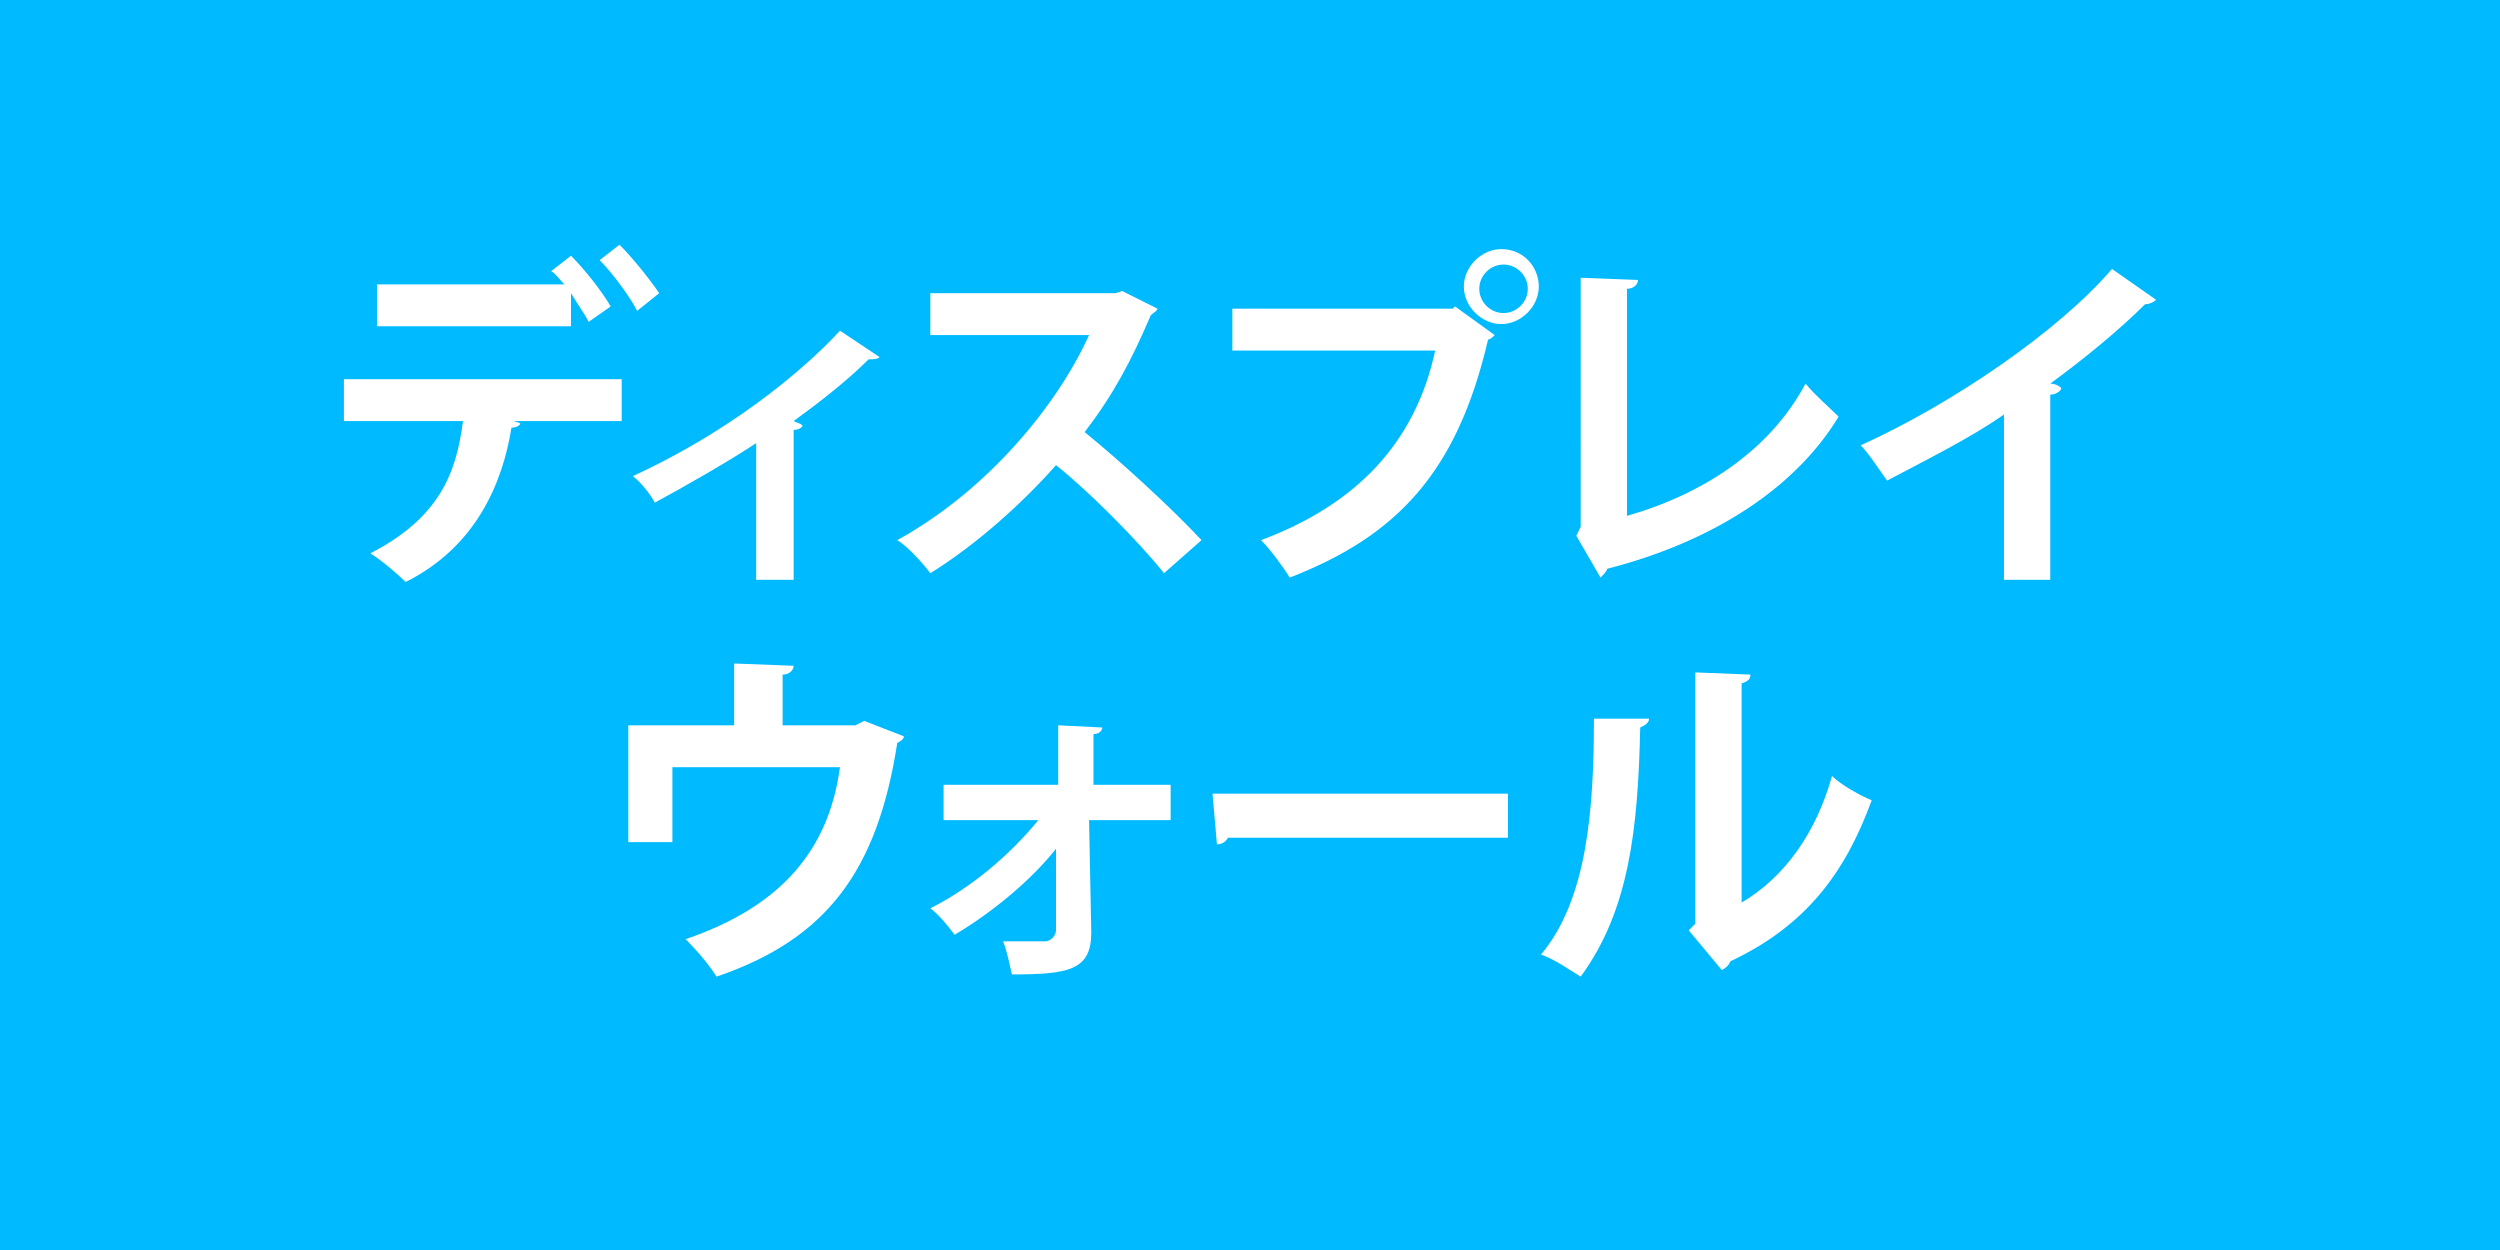
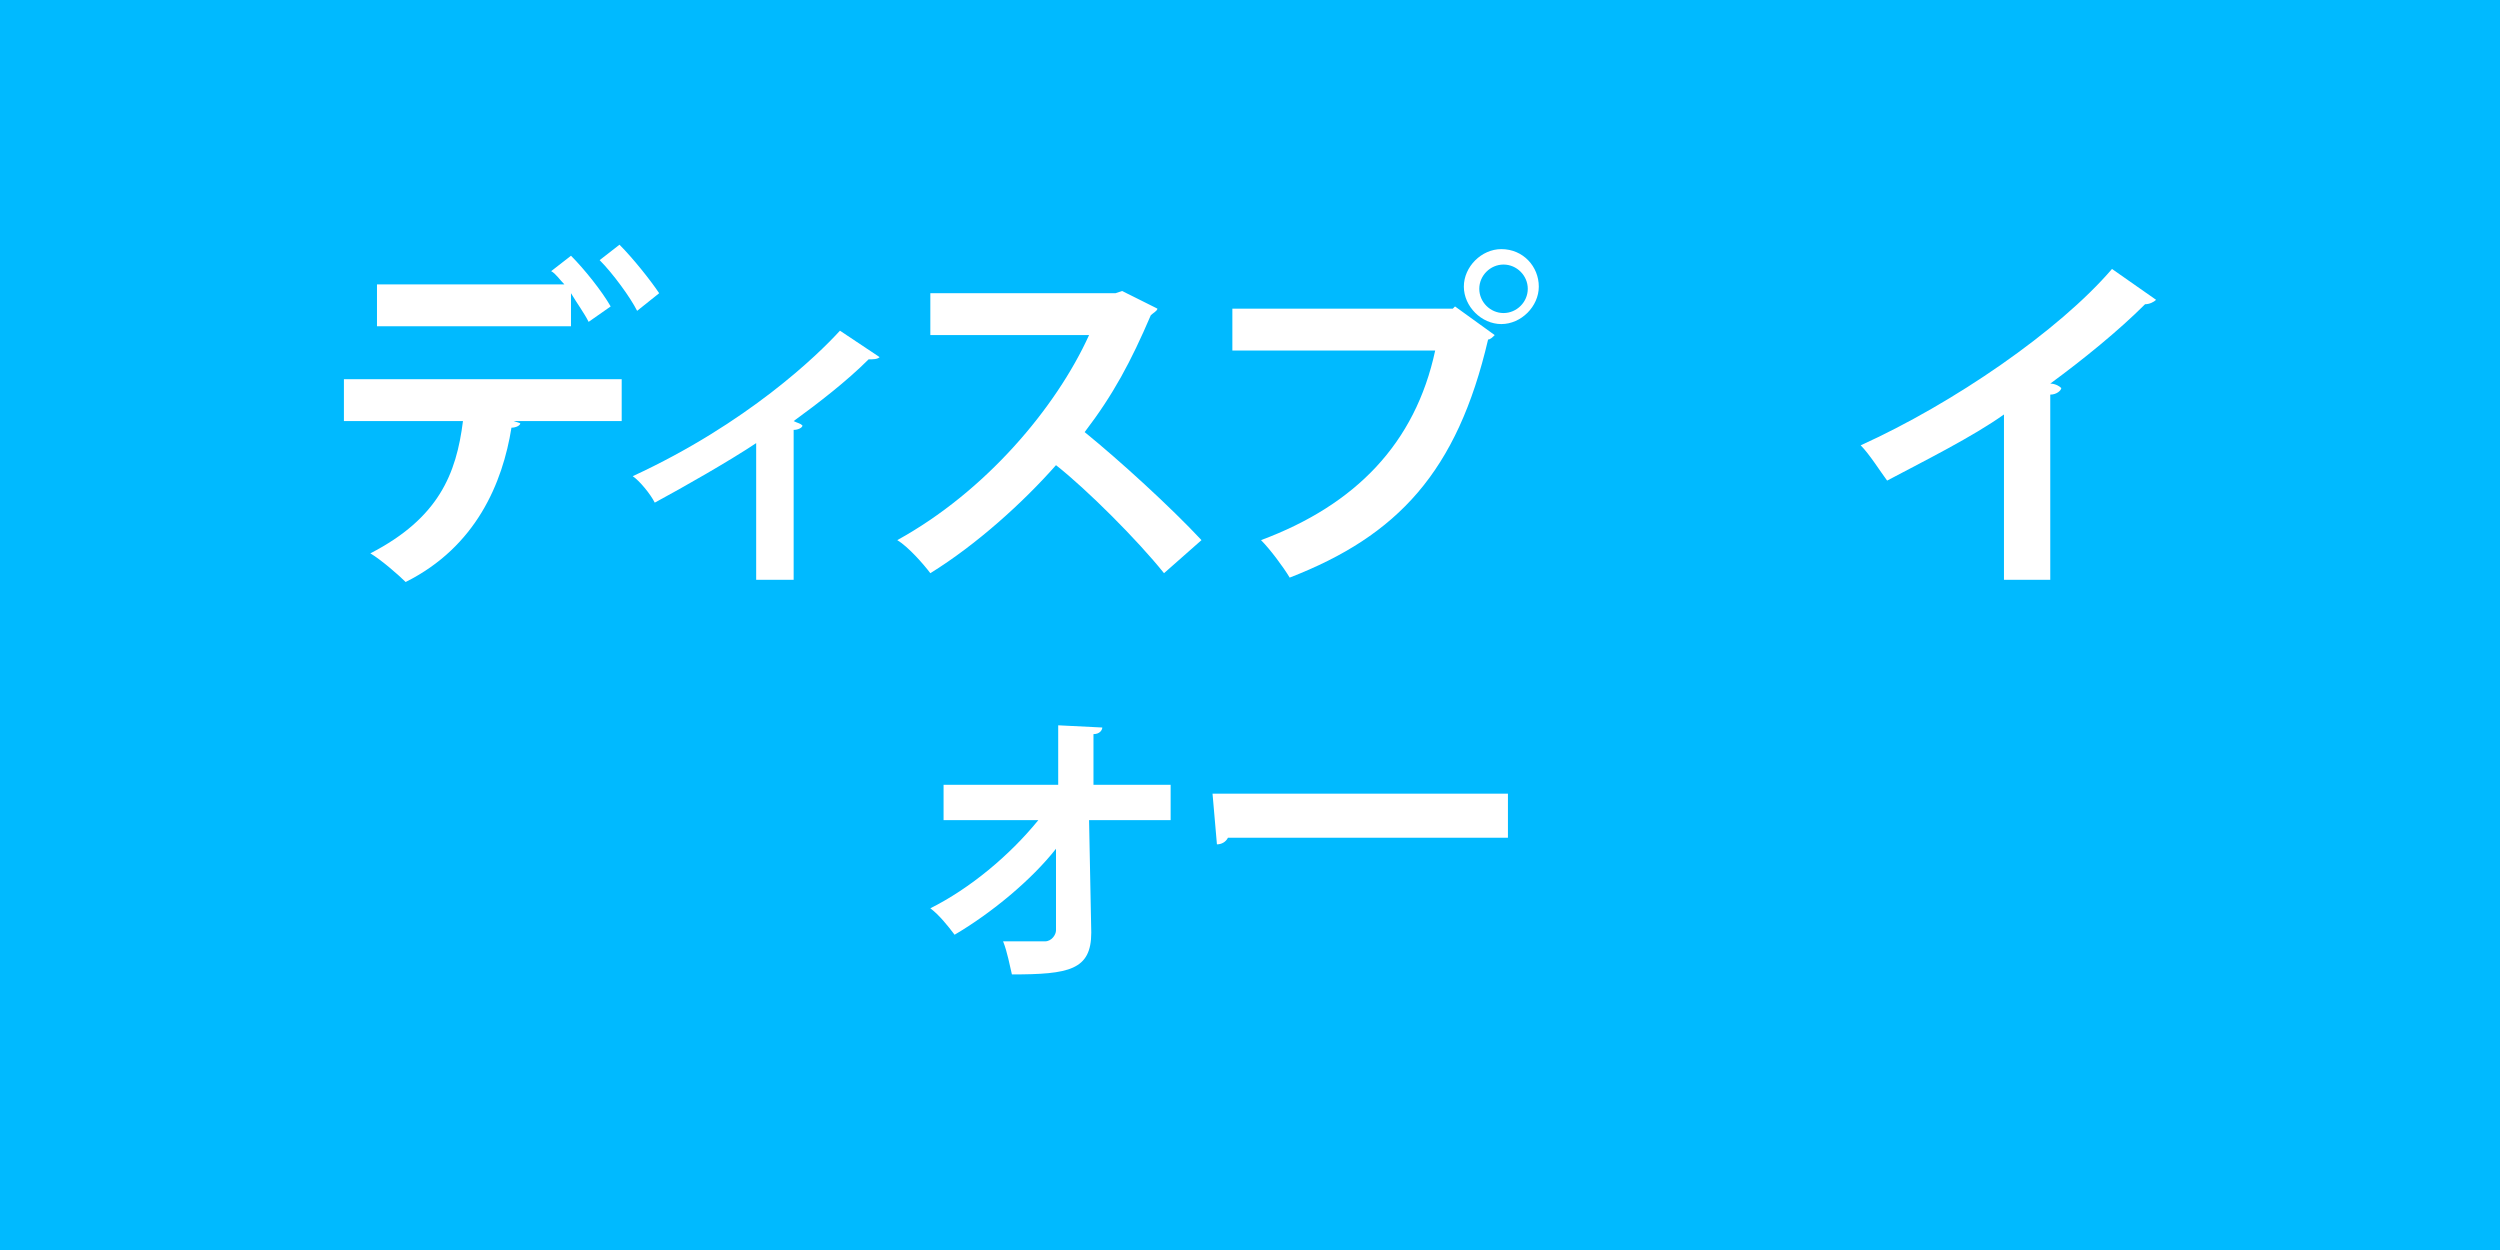
<svg xmlns="http://www.w3.org/2000/svg" version="1.1" id="レイヤー_1" x="0px" y="0px" viewBox="0 0 113.4 56.7" style="enable-background:new 0 0 113.4 56.7;" xml:space="preserve">
  <style type="text/css">
	.st0{fill:#00BAFF;}
	.st1{fill:#FFFFFF;}
</style>
  <rect y="0" class="st0" width="113.4" height="56.7" />
  <g>
    <path class="st1" d="M15.6,19.1v-1.9h12.6v1.9h-4.9l0.3,0.1c0,0.1-0.2,0.2-0.4,0.2c-0.4,2.5-1.6,5.4-4.8,7c-0.3-0.3-1.1-1-1.6-1.3   c3.1-1.6,3.9-3.6,4.2-6H15.6z M26.7,14.6c-0.2-0.4-0.5-0.8-0.8-1.3v1.5h-8.8v-1.9h8.5c-0.2-0.2-0.4-0.5-0.6-0.6l0.9-0.7   c0.6,0.6,1.4,1.6,1.8,2.3L26.7,14.6z M28.9,14.1c-0.3-0.6-1.1-1.7-1.7-2.3l0.9-0.7c0.6,0.6,1.4,1.6,1.8,2.2L28.9,14.1z" />
    <path class="st1" d="M39.9,16.2c-0.1,0.1-0.3,0.1-0.5,0.1c-1,1-2.3,2-3.4,2.8c0.2,0.1,0.3,0.1,0.4,0.2c0,0.1-0.2,0.2-0.4,0.2v6.8   h-1.7v-6.2c-1.2,0.8-3.3,2-4.6,2.7c-0.2-0.4-0.7-1-1-1.2c5.2-2.4,8.4-5.5,9.4-6.6L39.9,16.2z" />
    <path class="st1" d="M52.5,14c0,0.1-0.2,0.2-0.3,0.3c-0.9,2.1-1.7,3.6-3,5.3c1.6,1.3,3.9,3.4,5.3,4.9L52.8,26   c-1.2-1.5-3.5-3.8-4.9-4.9c-1.5,1.7-3.6,3.6-5.7,4.9c-0.3-0.4-1-1.2-1.5-1.5c4-2.2,7.2-6,8.7-9.3h-7.2v-1.9h8.4l0.3-0.1L52.5,14z" />
    <path class="st1" d="M55.9,14h10l0.1-0.1l1.8,1.3c-0.1,0.1-0.2,0.2-0.3,0.2c-1.4,6-4.1,8.9-9,10.8c-0.3-0.5-0.9-1.3-1.3-1.7   c4.3-1.6,7-4.4,7.9-8.6h-9.2V14z M68.1,11.3c1,0,1.7,0.8,1.7,1.7c0,0.9-0.8,1.7-1.7,1.7c-0.9,0-1.7-0.8-1.7-1.7   C66.4,12.1,67.2,11.3,68.1,11.3z M69.3,13.1c0-0.6-0.5-1.1-1.1-1.1c-0.6,0-1.1,0.5-1.1,1.1c0,0.6,0.5,1.1,1.1,1.1   C68.8,14.2,69.3,13.7,69.3,13.1z" />
-     <path class="st1" d="M73.8,23.4c3.5-1,6.5-3,8.1-6c0.4,0.5,1.1,1.1,1.5,1.5c-2,3.3-5.8,5.7-10.5,6.9c0,0.1-0.2,0.3-0.3,0.4   l-1.1-1.9l0.2-0.4V12.6l2.6,0.1c0,0.2-0.2,0.4-0.5,0.4V23.4z" />
    <path class="st1" d="M97.8,13.6c-0.1,0.1-0.3,0.2-0.5,0.2c-1.2,1.2-2.8,2.5-4.3,3.6c0.2,0,0.4,0.1,0.5,0.2c0,0.1-0.2,0.3-0.5,0.3   v8.4h-2.1v-7.5c-1.4,1-3.6,2.1-5.3,3c-0.3-0.4-0.8-1.2-1.2-1.6c4.2-1.9,9-5.2,11.4-8L97.8,13.6z" />
-     <path class="st1" d="M33.4,30.1l2.6,0.1c0,0.2-0.2,0.4-0.5,0.4v2.3h3.3l0.4-0.2l1.8,0.7c0,0.1-0.1,0.2-0.3,0.3   c-0.9,5.8-3.2,8.9-8.2,10.6c-0.3-0.5-0.9-1.2-1.4-1.7c4.4-1.5,6.5-4.1,7-7.8h-7.6v3.4h-2v-5.3h4.8V30.1z" />
    <path class="st1" d="M52.9,37.2h-3.5l0.1,5.1c0,1.7-1,1.9-3.6,1.9c-0.1-0.4-0.2-1-0.4-1.5h1.9c0.3,0,0.5-0.3,0.5-0.5l0-3.7   c-1.1,1.4-2.9,2.9-4.6,3.9c-0.3-0.4-0.7-0.9-1.1-1.2c1.8-0.9,3.6-2.4,4.9-4h-4.3v-1.6h5.2l0-2.7l2,0.1c0,0.1-0.1,0.3-0.4,0.3l0,2.3   h3.5V37.2z" />
    <path class="st1" d="M55,36h13.4v2H55.7c-0.1,0.2-0.3,0.3-0.5,0.3L55,36z" />
-     <path class="st1" d="M74.8,32.6c0,0.2-0.2,0.3-0.4,0.4c-0.1,4.6-0.5,8.3-2.7,11.3c-0.5-0.3-1.2-0.8-1.8-1c2.1-2.5,2.4-6.6,2.4-10.7   L74.8,32.6z M78.9,41c2.1-1.2,3.5-3.3,4.2-5.8c0.4,0.4,1.3,0.9,1.8,1.1c-1.2,3.3-3,5.7-6.4,7.3c-0.1,0.2-0.2,0.3-0.4,0.4l-1.5-1.8   l0.3-0.3V30.5l2.5,0.1c0,0.2-0.1,0.3-0.4,0.4V41z" />
  </g>
</svg>